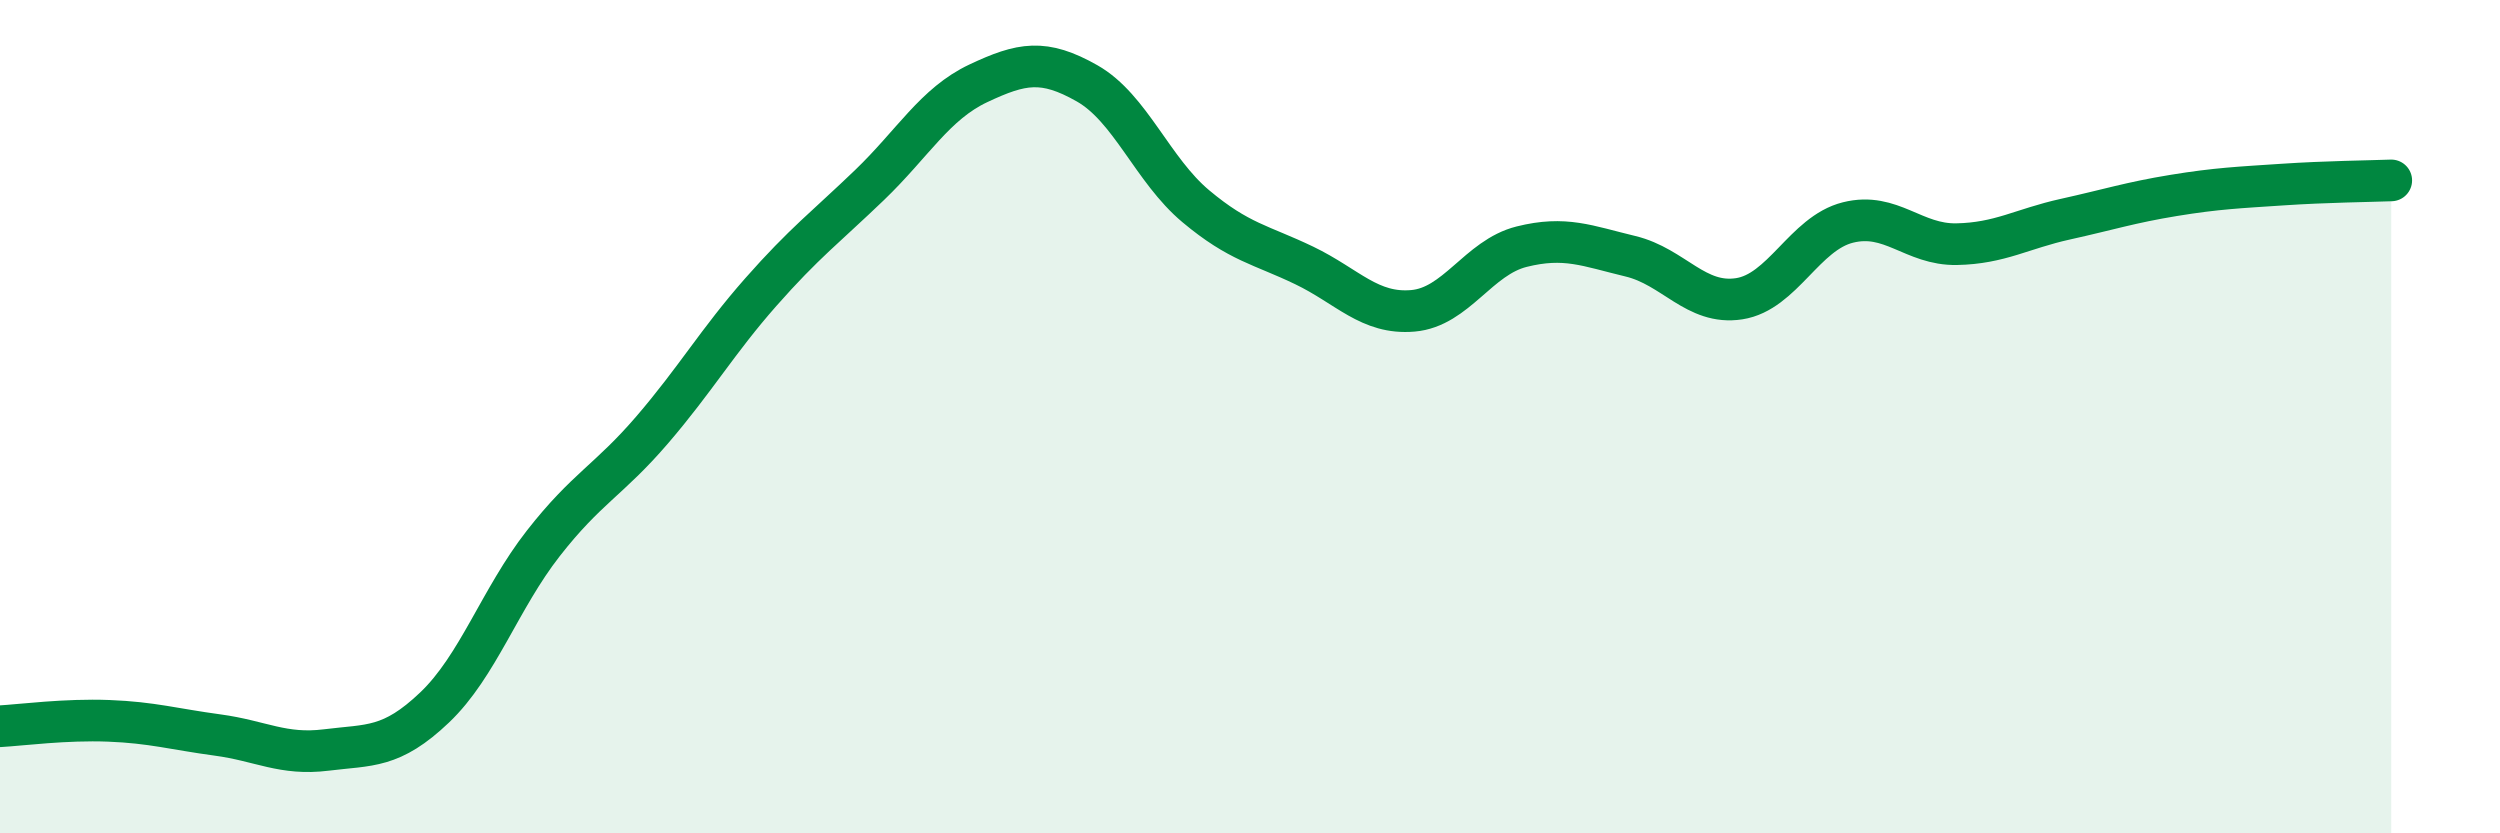
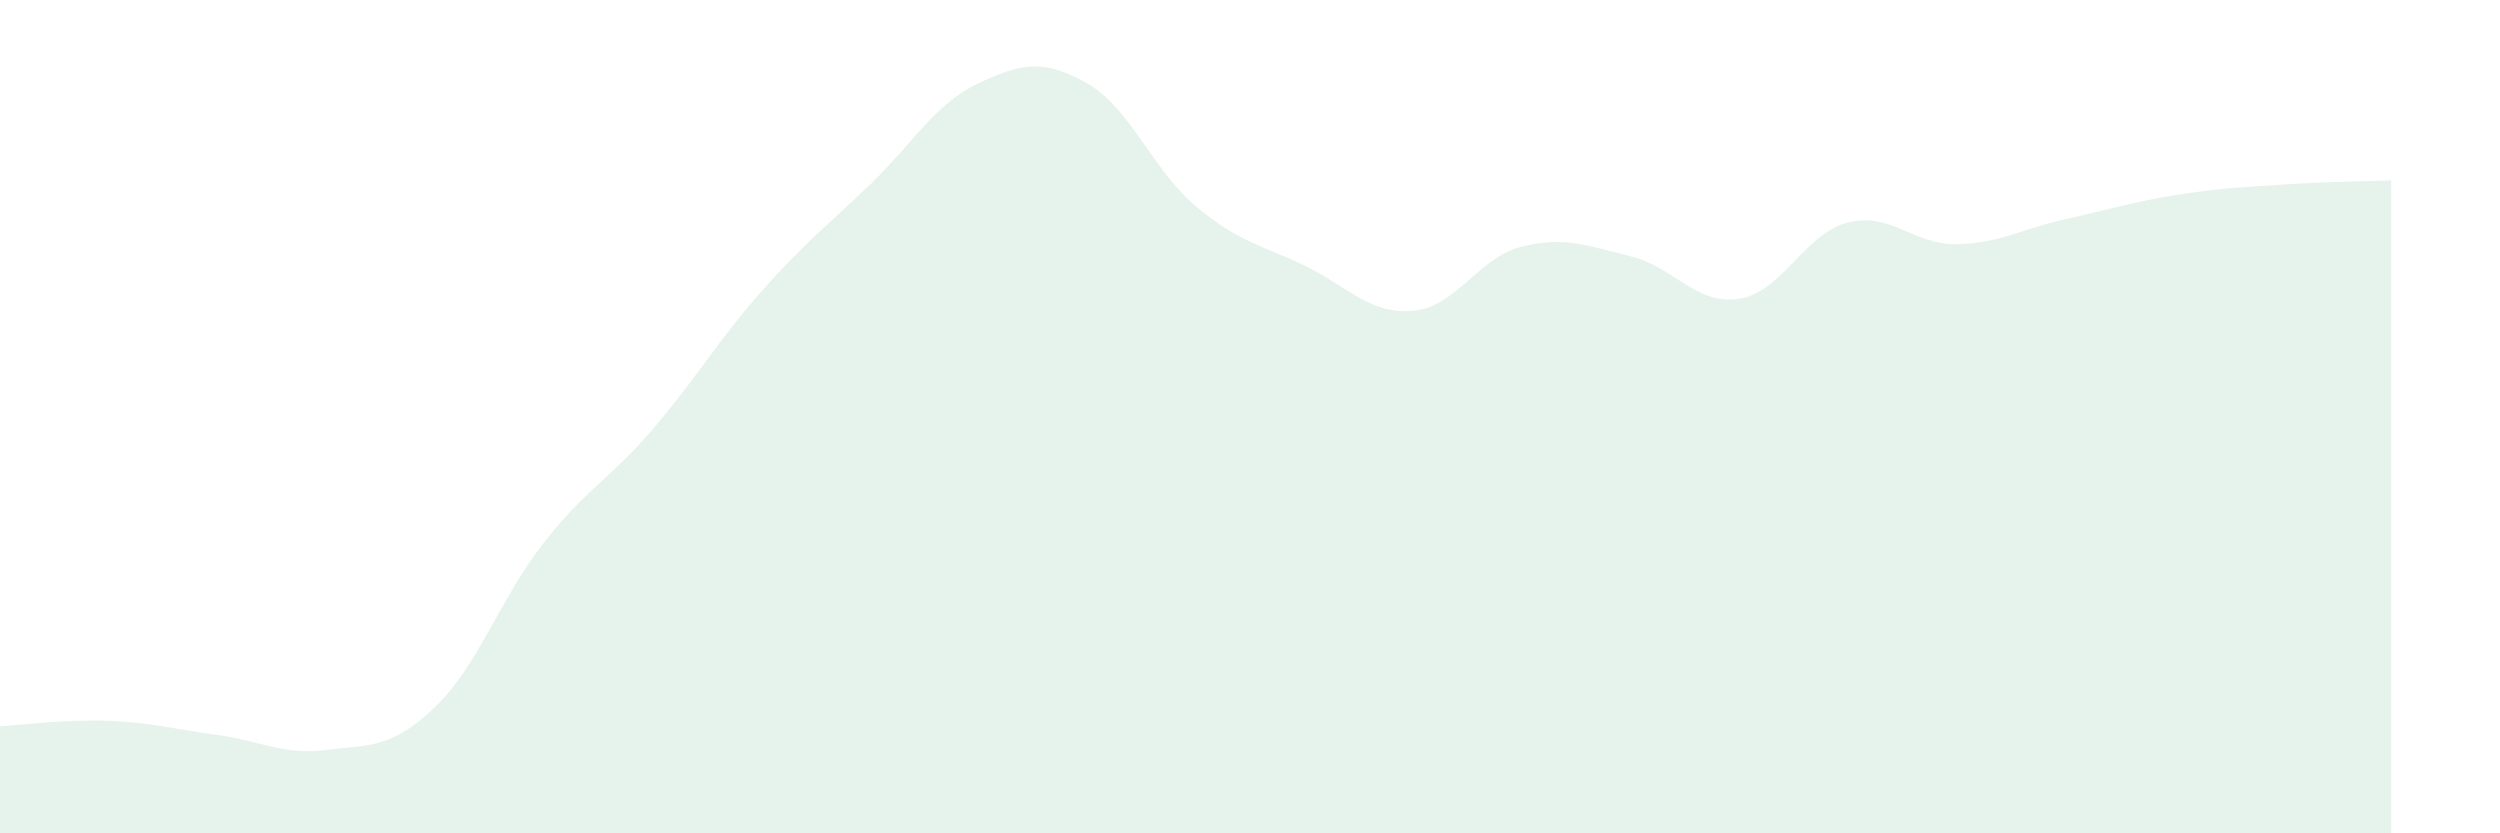
<svg xmlns="http://www.w3.org/2000/svg" width="60" height="20" viewBox="0 0 60 20">
  <path d="M 0,17.43 C 0.52,17.4 1.57,17.26 2.61,17.3 C 3.65,17.34 4.18,17.5 5.22,17.64 C 6.26,17.78 6.79,18.13 7.83,18 C 8.87,17.87 9.39,17.97 10.43,16.98 C 11.47,15.99 12,14.37 13.04,13.04 C 14.08,11.71 14.61,11.53 15.65,10.32 C 16.69,9.11 17.22,8.19 18.26,7.01 C 19.3,5.83 19.83,5.44 20.87,4.44 C 21.91,3.44 22.44,2.49 23.48,2 C 24.52,1.51 25.05,1.41 26.09,2 C 27.13,2.59 27.66,4.08 28.7,4.95 C 29.74,5.82 30.26,5.87 31.3,6.37 C 32.34,6.87 32.87,7.55 33.91,7.46 C 34.95,7.37 35.48,6.18 36.52,5.92 C 37.56,5.66 38.09,5.9 39.13,6.15 C 40.17,6.4 40.7,7.33 41.74,7.17 C 42.78,7.01 43.31,5.6 44.35,5.34 C 45.39,5.08 45.92,5.88 46.96,5.86 C 48,5.84 48.53,5.49 49.57,5.26 C 50.61,5.03 51.13,4.86 52.17,4.69 C 53.21,4.52 53.74,4.5 54.78,4.43 C 55.82,4.36 56.87,4.35 57.39,4.33L57.39 20L0 20Z" fill="#008740" opacity="0.1" stroke-linecap="round" stroke-linejoin="round" />
-   <path d="M 0,17.43 C 0.52,17.4 1.57,17.26 2.61,17.3 C 3.65,17.34 4.18,17.5 5.22,17.64 C 6.26,17.78 6.79,18.13 7.83,18 C 8.87,17.87 9.39,17.97 10.43,16.98 C 11.47,15.99 12,14.37 13.04,13.04 C 14.08,11.71 14.61,11.53 15.65,10.32 C 16.69,9.11 17.22,8.19 18.26,7.01 C 19.3,5.83 19.83,5.44 20.87,4.44 C 21.91,3.44 22.44,2.49 23.48,2 C 24.52,1.51 25.05,1.41 26.09,2 C 27.13,2.59 27.66,4.08 28.7,4.95 C 29.74,5.82 30.26,5.87 31.3,6.37 C 32.34,6.87 32.87,7.55 33.91,7.46 C 34.95,7.37 35.48,6.18 36.52,5.92 C 37.56,5.66 38.09,5.9 39.13,6.15 C 40.17,6.4 40.7,7.33 41.74,7.17 C 42.78,7.01 43.31,5.6 44.35,5.34 C 45.39,5.08 45.92,5.88 46.96,5.86 C 48,5.84 48.53,5.49 49.57,5.26 C 50.61,5.03 51.13,4.86 52.17,4.69 C 53.21,4.52 53.74,4.5 54.78,4.43 C 55.82,4.36 56.87,4.35 57.39,4.33" stroke="#008740" stroke-width="1" fill="none" stroke-linecap="round" stroke-linejoin="round" />
</svg>